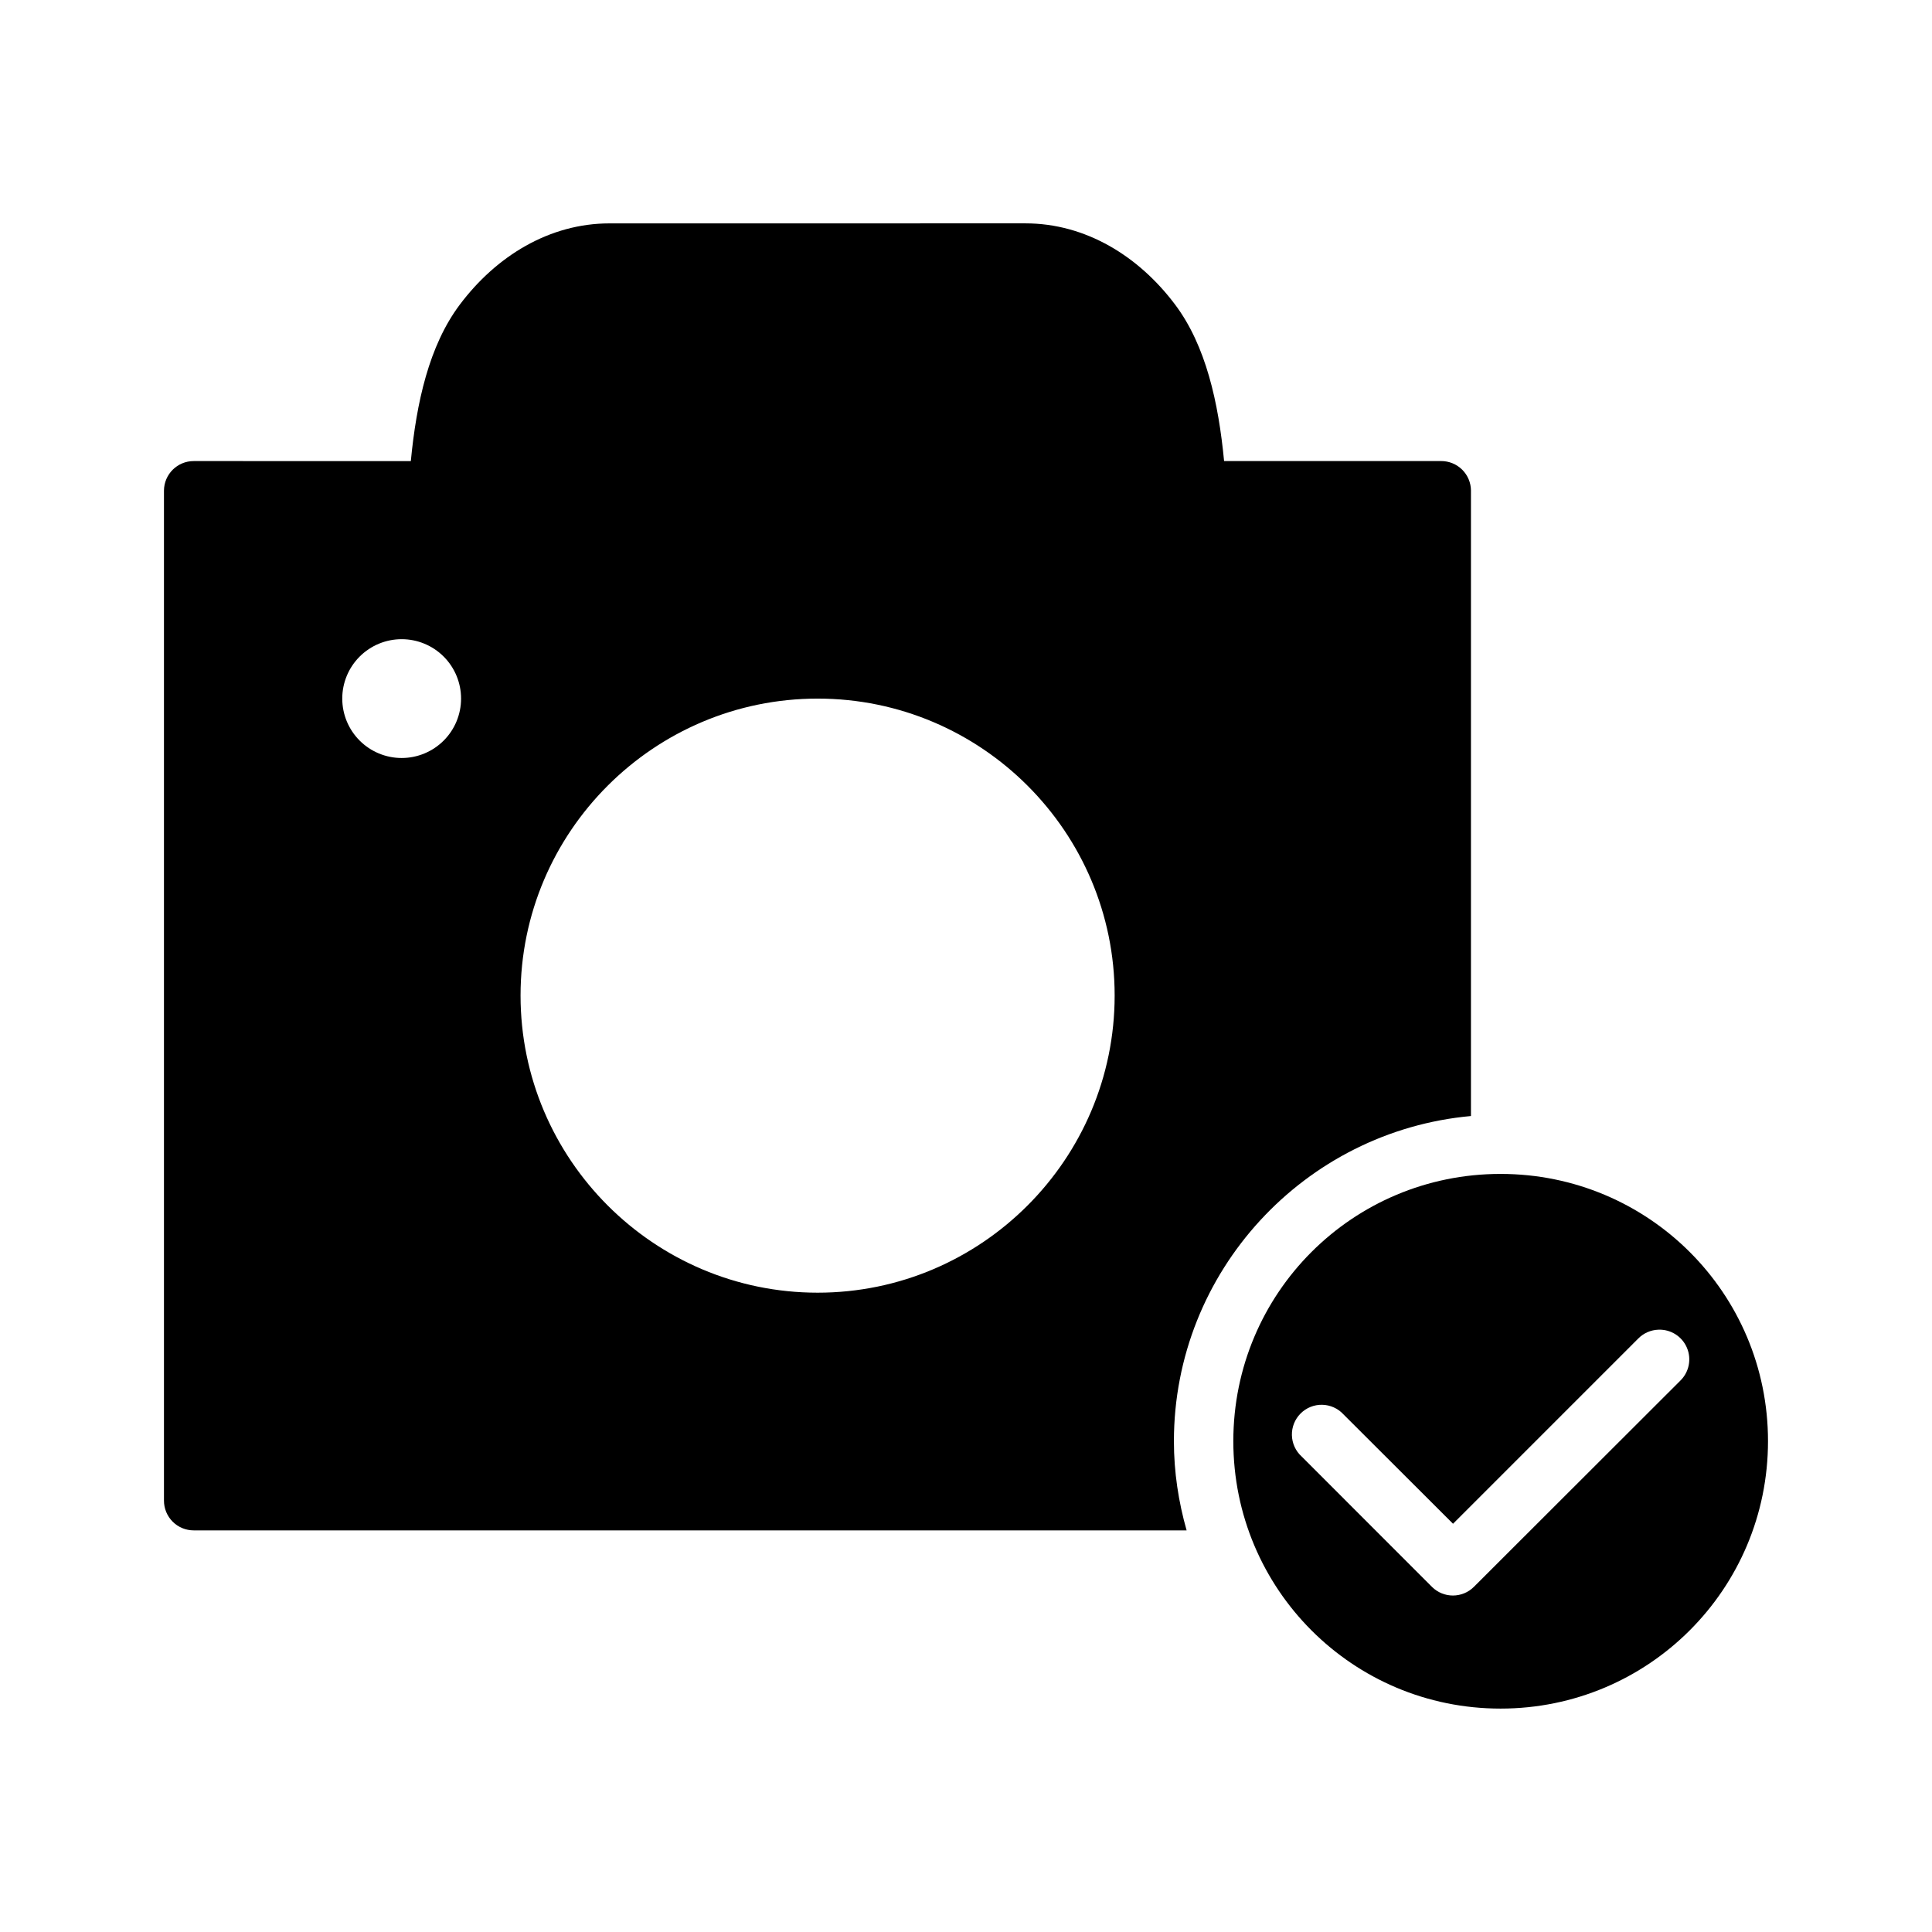
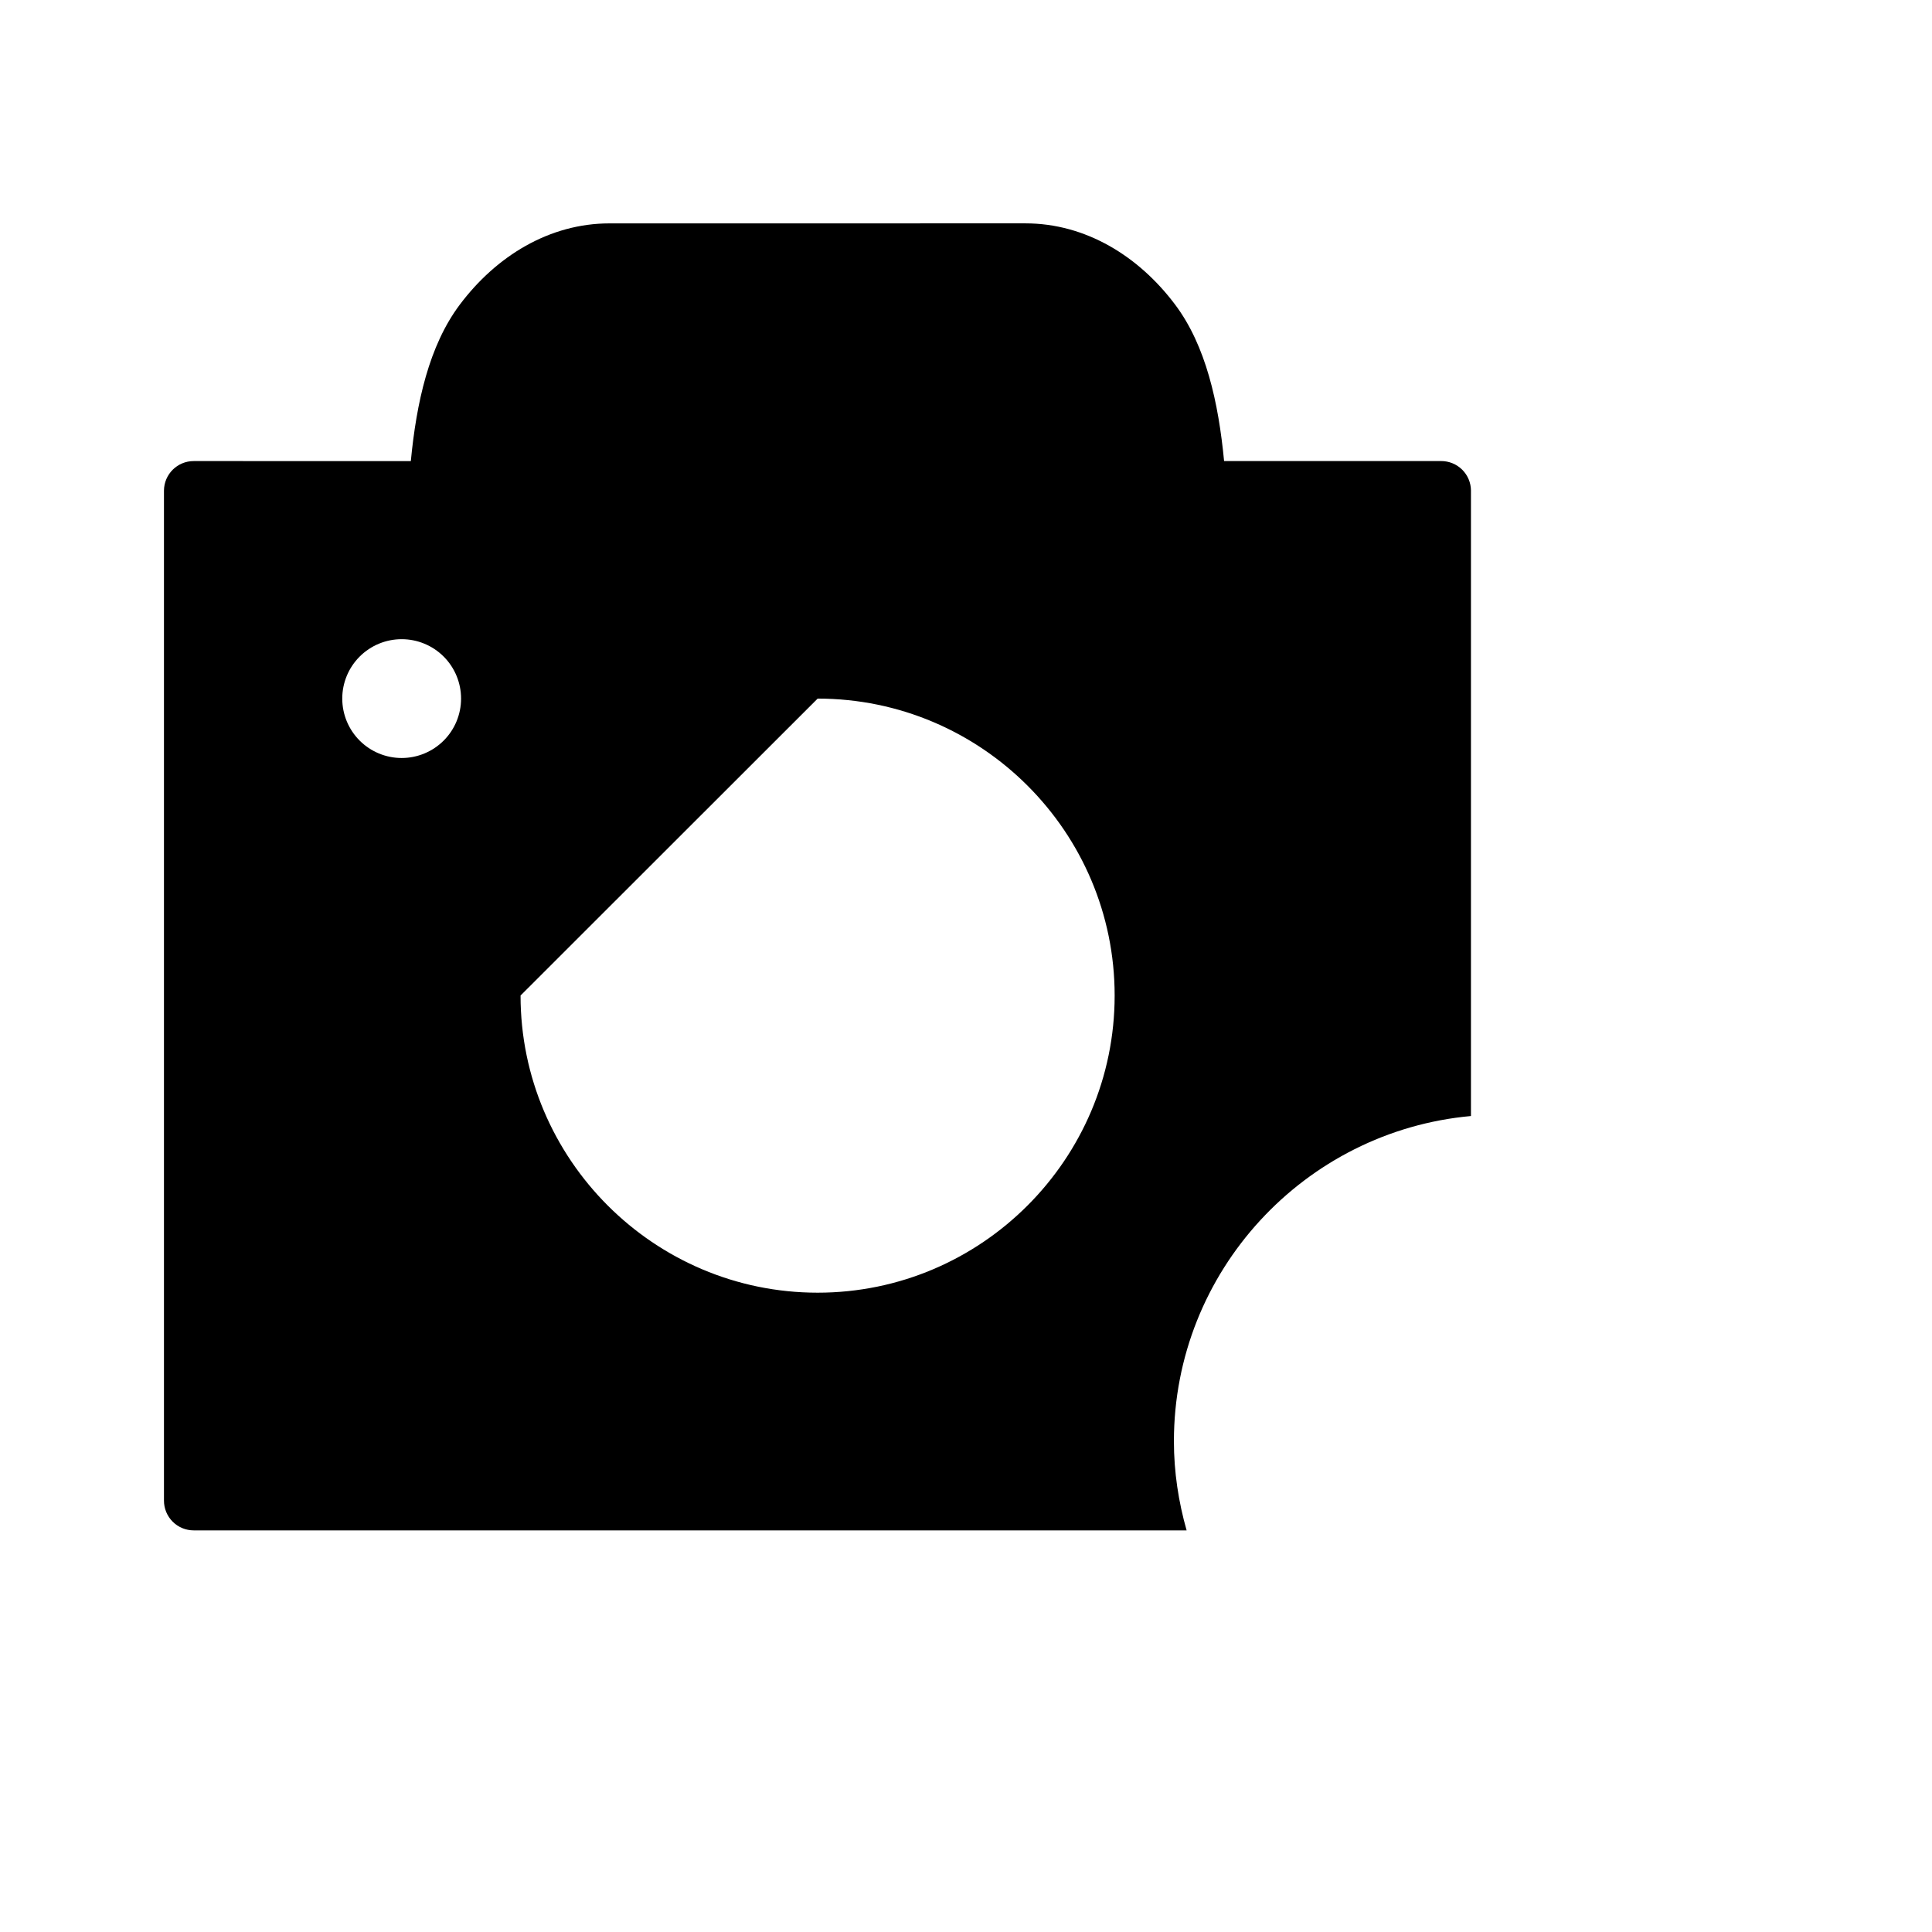
<svg xmlns="http://www.w3.org/2000/svg" fill="#000000" width="800px" height="800px" version="1.1" viewBox="144 144 512 512">
  <g>
-     <path d="m541.66 455.1c-39.211 0-70.816 31.605-70.816 70.816 0 39.211 31.605 70.879 70.816 70.879 39.211 0 70.879-31.668 70.879-70.879 0-39.211-31.668-70.816-70.879-70.816zm41.867 41.281c3.258-0.113 6.25 1.789 7.523 4.789 1.277 3 0.57 6.477-1.773 8.742l-54.688 54.629h-0.004c-3.07 3.051-8.027 3.051-11.098 0l-34.562-34.578h-0.004c-1.582-1.449-2.504-3.481-2.555-5.625-0.047-2.148 0.781-4.219 2.293-5.738 1.516-1.52 3.582-2.359 5.731-2.316 2.144 0.039 4.18 0.953 5.633 2.531l29.043 28.996 49.047-49.047c1.426-1.465 3.367-2.32 5.414-2.383z" />
-     <path d="m305.52 203.2c-15.898 0-29.988 8.629-39.684 21.555-8.152 10.871-11.477 25.945-12.961 41.438l-57.52-0.004c-4.348-0.016-7.883 3.496-7.902 7.844v267.63c-0.008 2.098 0.824 4.113 2.309 5.598 1.48 1.484 3.496 2.312 5.594 2.305h263.11c-2.137-7.519-3.367-15.422-3.367-23.617 0-45.078 34.664-82.195 78.719-86.191v-165.73h0.004c-0.008-2.09-0.848-4.09-2.328-5.559-1.484-1.469-3.488-2.293-5.578-2.285h-57.52c-1.484-15.488-4.809-30.566-12.961-41.438-9.695-12.926-23.785-21.555-39.684-21.555zm-55.074 110.19c4.176 0 8.18 1.66 11.133 4.609 2.953 2.953 4.609 6.957 4.609 11.133 0 4.176-1.656 8.184-4.609 11.133-2.953 2.953-6.957 4.613-11.133 4.613-4.176 0-8.18-1.66-11.133-4.613-2.953-2.949-4.609-6.957-4.613-11.133 0-4.176 1.66-8.18 4.613-11.133 2.953-2.949 6.957-4.609 11.133-4.609zm110.24 15.746c43.387 0 78.707 35.301 78.707 78.688s-35.316 78.75-78.707 78.75c-43.387 0-78.734-35.363-78.734-78.75s35.348-78.688 78.734-78.688z" />
+     <path d="m305.52 203.2c-15.898 0-29.988 8.629-39.684 21.555-8.152 10.871-11.477 25.945-12.961 41.438l-57.52-0.004c-4.348-0.016-7.883 3.496-7.902 7.844v267.63c-0.008 2.098 0.824 4.113 2.309 5.598 1.48 1.484 3.496 2.312 5.594 2.305h263.11c-2.137-7.519-3.367-15.422-3.367-23.617 0-45.078 34.664-82.195 78.719-86.191v-165.73h0.004c-0.008-2.09-0.848-4.09-2.328-5.559-1.484-1.469-3.488-2.293-5.578-2.285h-57.52c-1.484-15.488-4.809-30.566-12.961-41.438-9.695-12.926-23.785-21.555-39.684-21.555zm-55.074 110.19c4.176 0 8.18 1.66 11.133 4.609 2.953 2.953 4.609 6.957 4.609 11.133 0 4.176-1.656 8.184-4.609 11.133-2.953 2.953-6.957 4.613-11.133 4.613-4.176 0-8.18-1.66-11.133-4.613-2.953-2.949-4.609-6.957-4.613-11.133 0-4.176 1.66-8.18 4.613-11.133 2.953-2.949 6.957-4.609 11.133-4.609zm110.24 15.746c43.387 0 78.707 35.301 78.707 78.688s-35.316 78.75-78.707 78.75c-43.387 0-78.734-35.363-78.734-78.75z" />
  </g>
</svg>